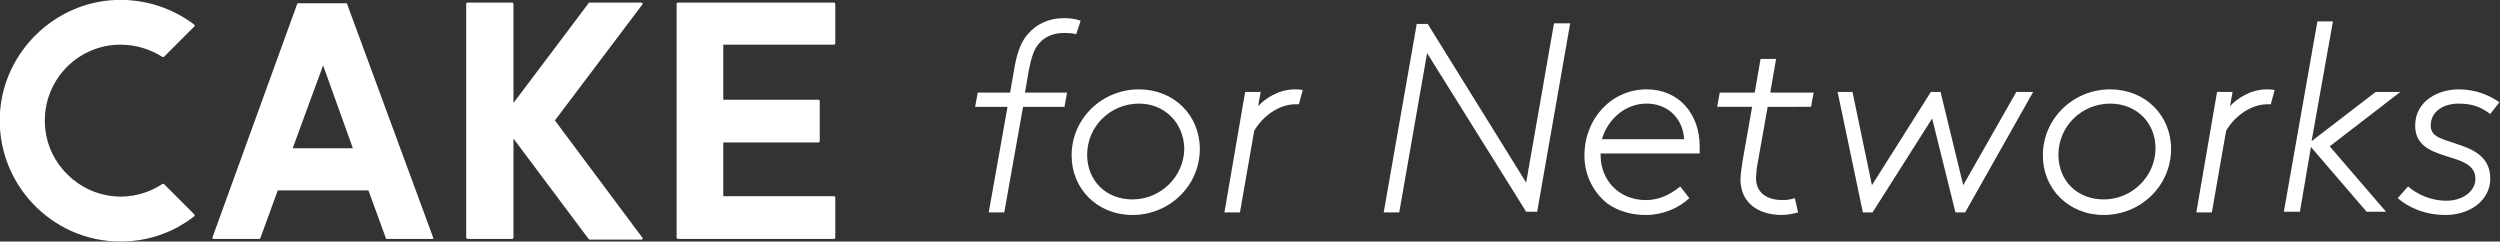
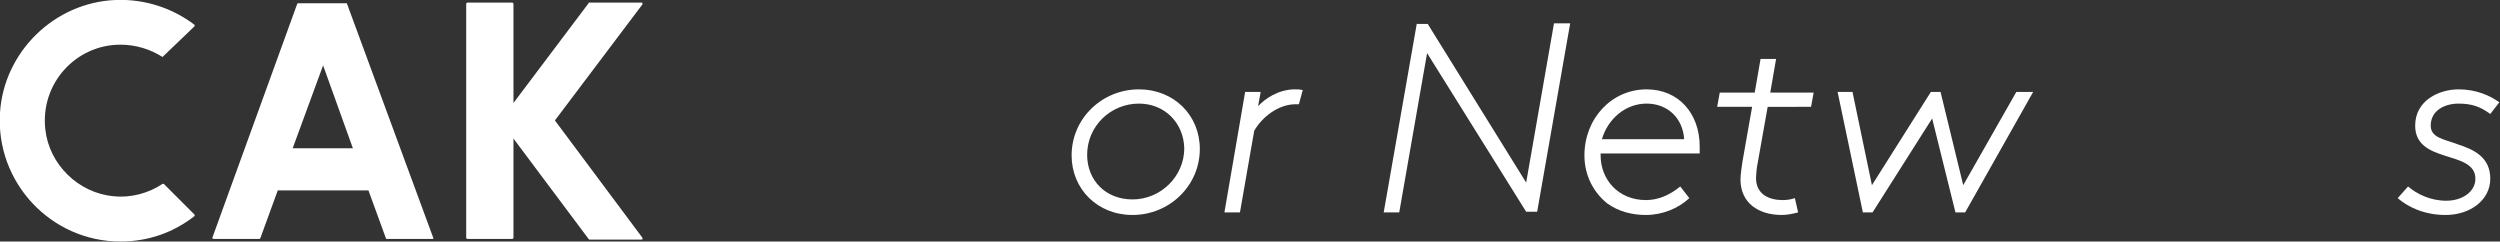
<svg xmlns="http://www.w3.org/2000/svg" version="1.1" id="Layer_1" x="0px" y="0px" viewBox="0 0 386.1 37.3" enable-background="new 0 0 386.1 37.3" xml:space="preserve">
  <rect x="0" y="0" width="386.1" height="37.3" fill="#333333" stroke="none" />
  <g>
    <g>
      <g>
        <g>
          <g>
            <g>
-               <path fill="#FFFFFF" d="M111.7,30.4v-8.4h14.7c0.1,0,0.2-0.1,0.2-0.2v-6.2c0-0.1-0.1-0.2-0.2-0.2h-14.7V6.9h17.1        c0.1,0,0.2-0.1,0.2-0.2V0.6c0-0.1-0.1-0.2-0.2-0.2h-24.1c-0.1,0-0.2,0.1-0.2,0.2v36.1c0,0.1,0.1,0.2,0.2,0.2h24.1        c0.1,0,0.2-0.1,0.2-0.2v-6.2c0-0.1-0.1-0.2-0.2-0.2H111.7z" />
-             </g>
+               </g>
            <g>
              <path fill="#FFFFFF" d="M45.9,0.6L32.8,36.7c0,0.1,0,0.2,0.2,0.2h7c0.1,0,0.1,0,0.2-0.1l2.7-7.4h14l2.7,7.4        c0,0.1,0.1,0.1,0.2,0.1c0.8,0,5.8,0,7,0c0.1,0,0.2-0.1,0.1-0.2L53.6,0.6c0-0.1-0.1-0.1-0.2-0.1h-7.4C46,0.5,46,0.5,45.9,0.6z         M54.5,22.9h-9.3l4.7-12.8L54.5,22.9z" />
            </g>
            <g>
-               <path fill="#FFFFFF" d="M25.1,28.4c-2.1,1.4-4.8,2.2-7.6,1.9C12.1,29.8,7.6,25.4,7,20C6.2,12.9,11.7,6.9,18.6,6.9        c2.4,0,4.6,0.7,6.5,1.9c0.1,0,0.1,0,0.2,0L30,4.1c0.1-0.1,0.1-0.2,0-0.3C26.7,1.3,22.4-0.2,17.8,0C8.4,0.4,0.6,8,0,17.4        c-0.7,10.8,7.9,19.9,18.6,19.9c4.3,0,8.2-1.4,11.4-3.9c0.1-0.1,0.1-0.2,0-0.3l-4.7-4.7C25.3,28.4,25.2,28.4,25.1,28.4z" />
+               <path fill="#FFFFFF" d="M25.1,28.4c-2.1,1.4-4.8,2.2-7.6,1.9C12.1,29.8,7.6,25.4,7,20C6.2,12.9,11.7,6.9,18.6,6.9        c2.4,0,4.6,0.7,6.5,1.9L30,4.1c0.1-0.1,0.1-0.2,0-0.3C26.7,1.3,22.4-0.2,17.8,0C8.4,0.4,0.6,8,0,17.4        c-0.7,10.8,7.9,19.9,18.6,19.9c4.3,0,8.2-1.4,11.4-3.9c0.1-0.1,0.1-0.2,0-0.3l-4.7-4.7C25.3,28.4,25.2,28.4,25.1,28.4z" />
            </g>
            <g>
              <path fill="#FFFFFF" d="M85.7,18.6L99.2,0.7c0.1-0.1,0-0.3-0.1-0.3H91c-0.1,0-0.1,0-0.1,0.1L79.3,15.9V0.6        c0-0.1-0.1-0.2-0.2-0.2h-6.9c-0.1,0-0.2,0.1-0.2,0.2v36.1c0,0.1,0.1,0.2,0.2,0.2h6.9c0.1,0,0.2-0.1,0.2-0.2V21.4l11.6,15.5        c0,0,0.1,0.1,0.1,0.1c0.8,0,6.7,0,8.1,0c0.1,0,0.2-0.1,0.1-0.3L85.7,18.6z" />
            </g>
          </g>
        </g>
      </g>
    </g>
    <g>
-       <path fill="#FFFFFF" d="M166.2,5.3c-0.5-0.2-1.2-0.2-2-0.2c-1.7,0-3,0.7-3.8,1.7c-0.7,0.8-1.1,2-1.5,4l-0.6,3.5h6.5l-0.4,2.2H158    l-2.9,16.3h-2.4l2.9-16.3h-5l0.4-2.2h5l0.7-4c0.4-2.2,1-3.9,2.1-5.1c1.3-1.5,3.2-2.4,5.5-2.4c0.9,0,1.7,0.1,2.6,0.4L166.2,5.3z" />
      <path fill="#FFFFFF" d="M175.9,13.8c5.4,0,9.4,4,9.4,9.2c0,5.7-4.7,10.2-10.4,10.2c-5.4,0-9.4-4-9.4-9.2    C165.5,18.3,170.2,13.8,175.9,13.8z M175.9,16c-4.4,0-8,3.5-8,7.9c0,4,2.9,6.9,7,6.9c4.4,0,8-3.6,8-7.9    C182.8,19,179.9,16,175.9,16z" />
      <path fill="#FFFFFF" d="M200.6,16.1c-0.2,0-0.3,0-0.5,0c-2.7,0-5.2,2-6.4,4.1l-2.2,12.6h-2.4l3.2-18.6h2.4l-0.4,2.2    c1-1.1,3.1-2.6,5.7-2.6c0.4,0,0.7,0,1.2,0.1L200.6,16.1z" />
      <path fill="#FFFFFF" d="M213.7,32.8l5.1-29.1h1.7l15.2,24.5L240,3.6h2.5l-5.1,29.1h-1.7L220.4,8.2l-4.3,24.6H213.7z" />
      <path fill="#FFFFFF" d="M260.9,30.6c-1.7,1.6-4.2,2.6-6.7,2.6c-2.1,0-4.2-0.5-6-1.8c-2.1-1.7-3.5-4.3-3.5-7.4    c0-5.7,4.2-10.2,9.6-10.2c5,0,8.2,3.8,8.2,8.8c0,0.4,0,0.7,0,1.1h-15.3V24c0,3.7,2.7,6.9,7,6.9c1.8,0,3.6-0.7,5.3-2.1L260.9,30.6z     M247.4,21.5h12.7c-0.2-3.3-2.6-5.5-5.8-5.5C251,16,248.3,18.4,247.4,21.5z" />
      <path fill="#FFFFFF" d="M277.7,32.8c-0.7,0.2-1.7,0.4-2.5,0.4c-3.7,0-6.4-1.9-6.4-5.5c0-0.7,0.2-2,0.3-2.7l1.5-8.5h-5.4l0.4-2.2    h5.4l0.9-5.2h2.4l-0.9,5.2h6.7l-0.4,2.2H273l-1.6,9c-0.1,0.4-0.2,1.7-0.2,2c0,2.5,2,3.4,4.1,3.4c0.7,0,1.3-0.1,1.9-0.3L277.7,32.8    z" />
      <path fill="#FFFFFF" d="M286.1,14.2l3,14.4l9.1-14.4h1.5l3.5,14.4l8.2-14.4h2.6l-10.5,18.6H302l-3.6-14.5l-9.2,14.5h-1.5    l-3.9-18.6H286.1z" />
-       <path fill="#FFFFFF" d="M325.9,13.8c5.4,0,9.4,4,9.4,9.2c0,5.7-4.7,10.2-10.4,10.2c-5.4,0-9.4-4-9.4-9.2    C315.5,18.3,320.2,13.8,325.9,13.8z M325.9,16c-4.4,0-8,3.5-8,7.9c0,4,2.9,6.9,7,6.9c4.4,0,8-3.6,8-7.9C332.9,19,330,16,325.9,16z    " />
-       <path fill="#FFFFFF" d="M350.7,16.1c-0.2,0-0.3,0-0.5,0c-2.7,0-5.2,2-6.4,4.1l-2.2,12.6h-2.4l3.2-18.6h2.4l-0.4,2.2    c1-1.1,3.1-2.6,5.7-2.6c0.4,0,0.7,0,1.2,0.1L350.7,16.1z" />
-       <path fill="#FFFFFF" d="M352.7,32.8l5.2-29.5h2.4L357,21.8l9.9-7.6h3.8l-10.9,8.4l8.7,10.1h-3l-8.6-10l-1.7,10H352.7z" />
      <path fill="#FFFFFF" d="M371.9,28.8c1.4,1.2,3.5,2.2,5.9,2.2c2.5,0,4.5-1.4,4.5-3.4c0-4.5-9.3-2.2-9.3-8.2c0-3.9,3.7-5.6,6.7-5.6    c2.8,0,4.9,1,6.3,2l-1.4,1.8c-1.5-1.1-2.8-1.6-4.9-1.6c-2.2,0-4.3,1.1-4.3,3.4c0,1.9,2.1,2.1,4.2,2.9c2.5,0.8,5,2,5,5.3    c0,3.3-3.1,5.6-6.9,5.6c-3.4,0-5.9-1.3-7.4-2.6L371.9,28.8z" />
    </g>
  </g>
</svg>